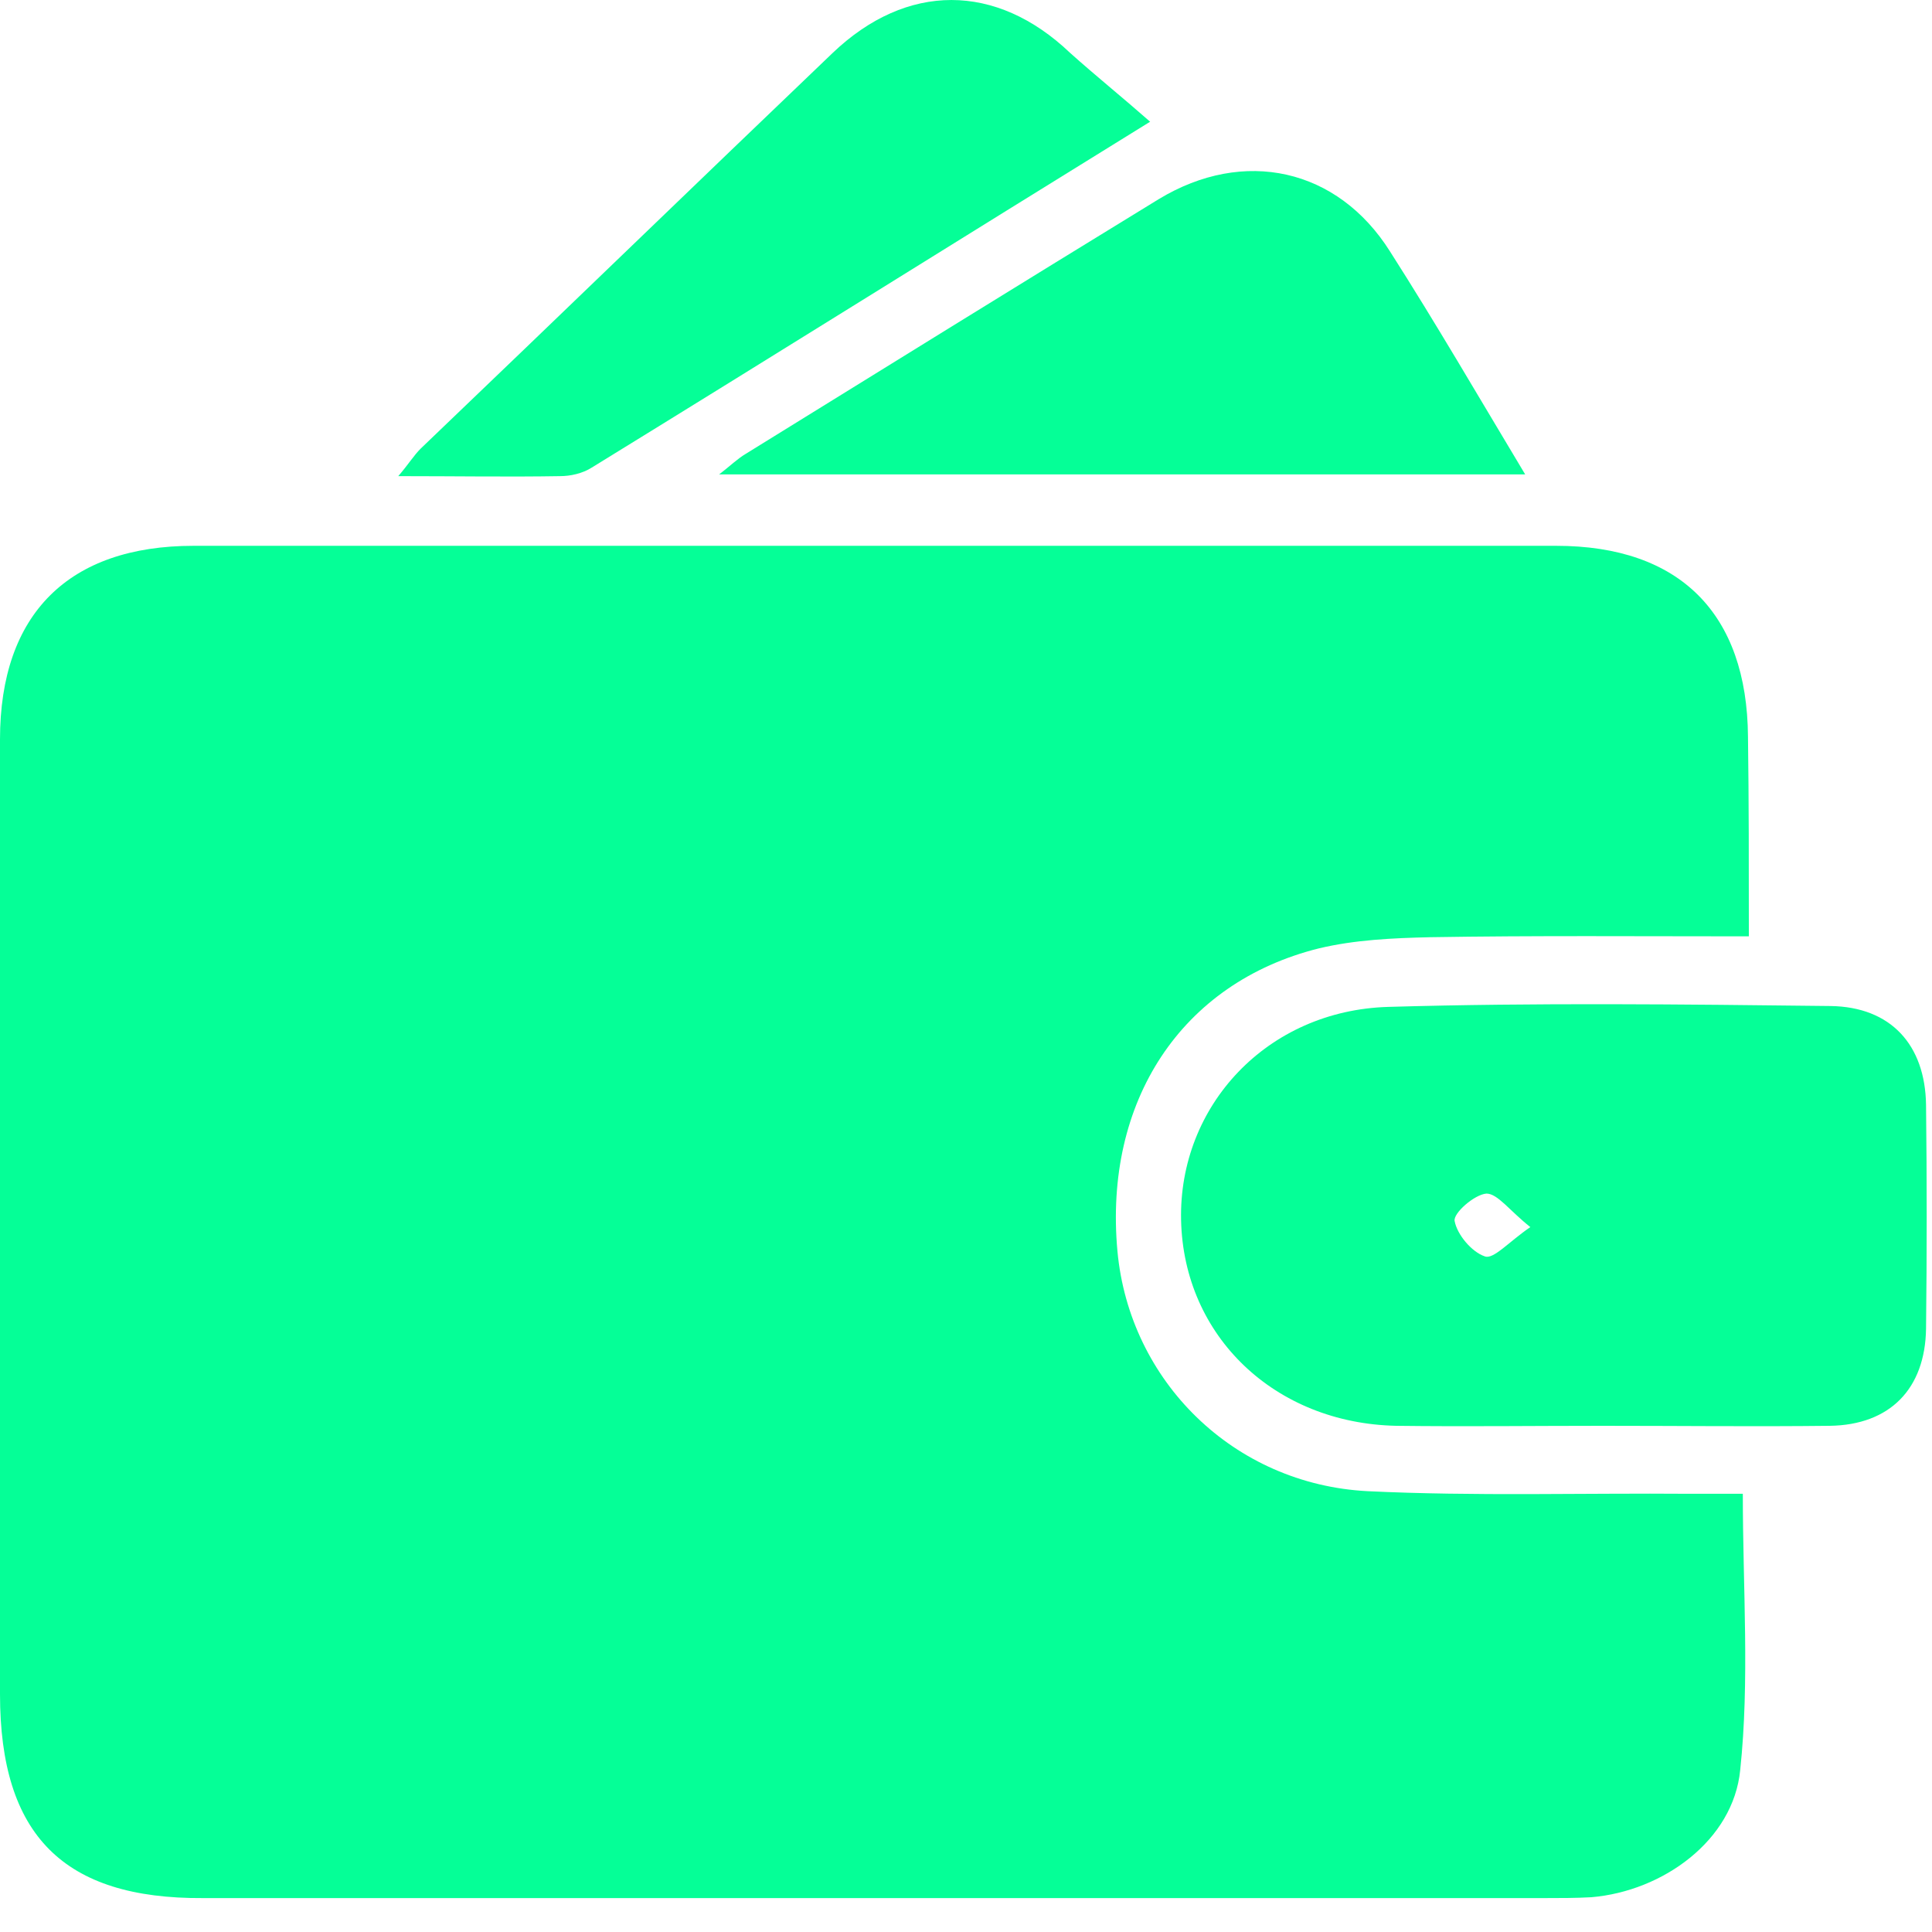
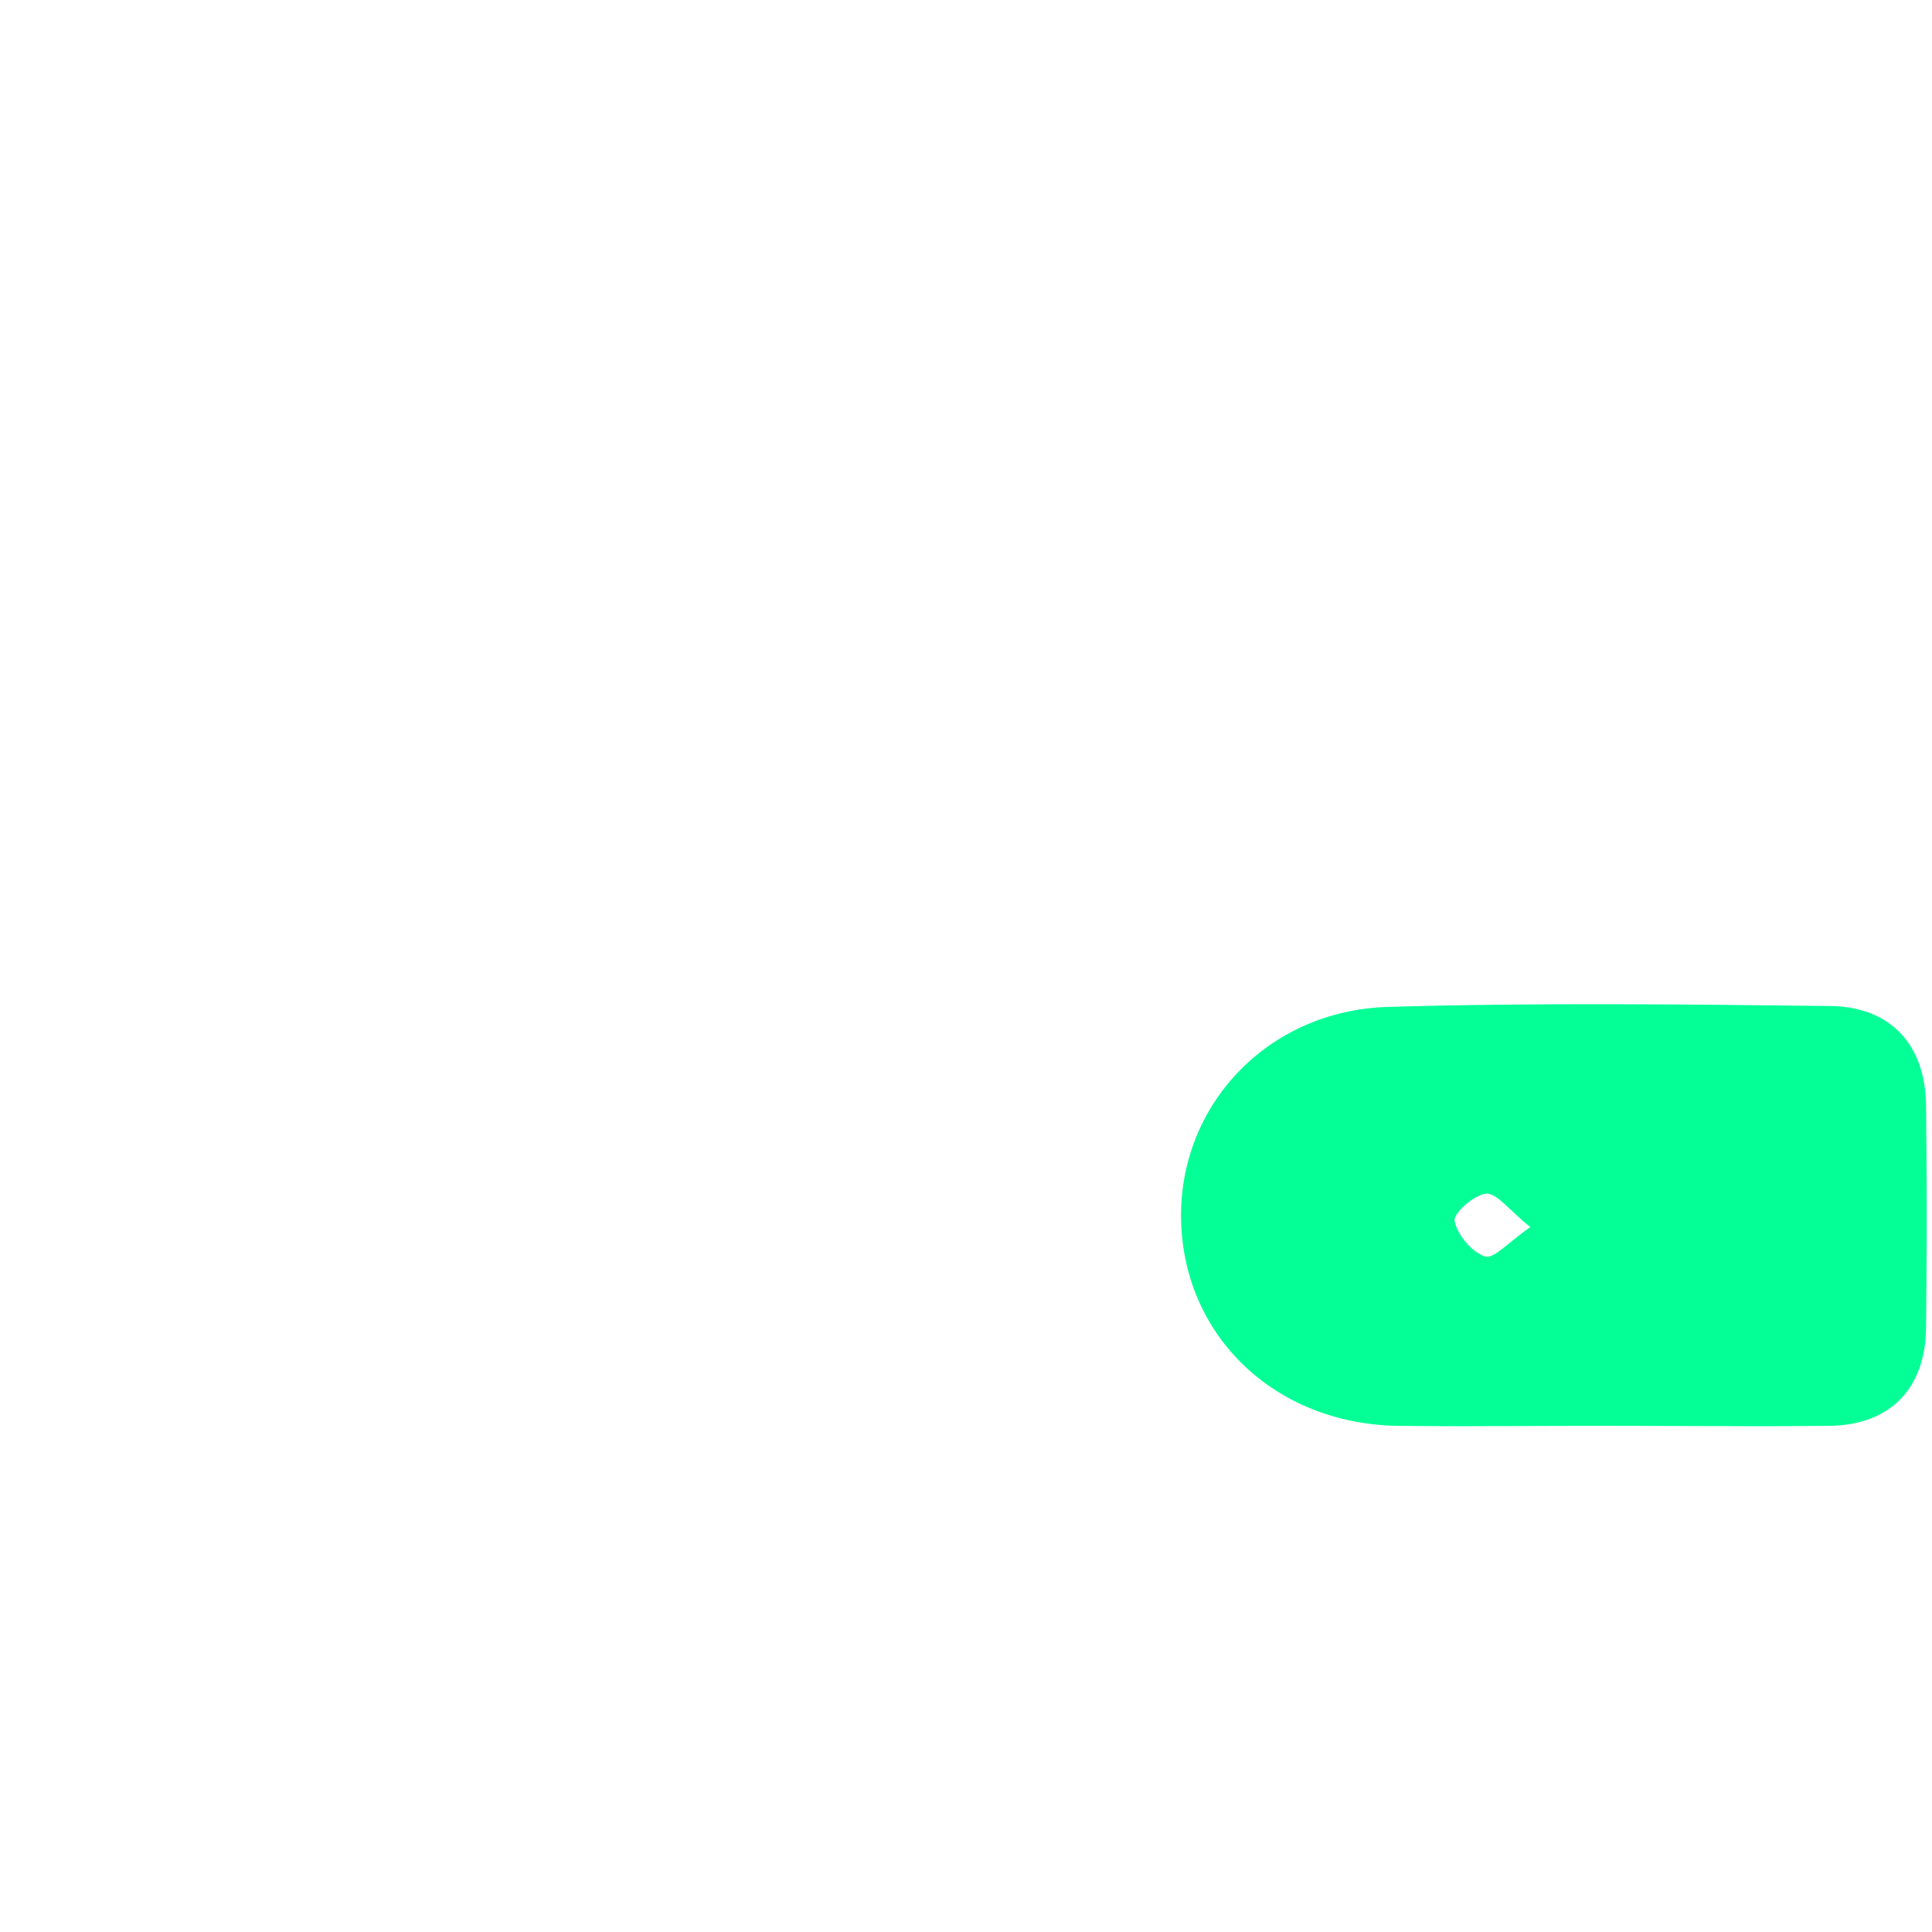
<svg xmlns="http://www.w3.org/2000/svg" width="49" height="49" viewBox="0 0 49 49" fill="none">
-   <path d="M44.355 23.748C41.562 23.748 38.922 23.726 36.261 23.77C35.322 23.792 34.362 23.835 33.446 24.054C29.955 24.926 27.992 27.937 28.341 31.733C28.646 35.028 31.286 37.646 34.69 37.82C37.417 37.951 40.144 37.864 42.871 37.886C43.307 37.886 43.722 37.886 44.202 37.886C44.202 40.286 44.377 42.62 44.136 44.889C43.962 46.678 42.173 47.965 40.362 48.118C39.969 48.14 39.555 48.14 39.162 48.14C27.817 48.14 16.494 48.14 5.149 48.14C1.614 48.162 0 46.547 0 42.969C0 34.897 0 26.825 0 18.752C0 15.567 1.745 13.843 4.909 13.843C16.428 13.843 27.948 13.843 39.468 13.843C42.609 13.843 44.311 15.567 44.333 18.687C44.355 20.301 44.355 21.937 44.355 23.748Z" fill="#05FF97" />
  <path d="M40.646 36.162C38.9 36.162 37.155 36.184 35.41 36.162C32.333 36.097 30.021 33.893 29.955 30.948C29.89 28.046 32.137 25.625 35.213 25.537C38.944 25.428 42.697 25.472 46.427 25.515C47.955 25.537 48.827 26.497 48.849 28.024C48.871 29.923 48.871 31.799 48.849 33.697C48.827 35.224 47.933 36.141 46.406 36.162C44.507 36.184 42.566 36.162 40.646 36.162ZM38.813 31.122C38.289 30.708 37.984 30.272 37.7 30.272C37.395 30.294 36.849 30.773 36.893 30.97C36.959 31.319 37.33 31.755 37.657 31.864C37.875 31.952 38.268 31.493 38.813 31.122Z" fill="#05FF97" />
-   <path d="M38.682 12.032C31.81 12.032 25.112 12.032 18.239 12.032C18.523 11.814 18.698 11.639 18.916 11.509C22.407 9.349 25.897 7.189 29.388 5.051C31.548 3.742 33.926 4.265 35.257 6.382C36.413 8.192 37.504 10.069 38.682 12.032Z" fill="#05FF97" />
-   <path d="M29.17 3.087C24.261 6.12 19.657 9 15.01 11.858C14.77 12.011 14.465 12.076 14.203 12.076C12.894 12.098 11.585 12.076 10.101 12.076C10.363 11.771 10.494 11.552 10.669 11.378C14.159 8.04 17.628 4.68 21.119 1.342C22.995 -0.447 25.264 -0.447 27.141 1.342C27.773 1.909 28.45 2.454 29.17 3.087Z" fill="#05FF97" />
</svg>